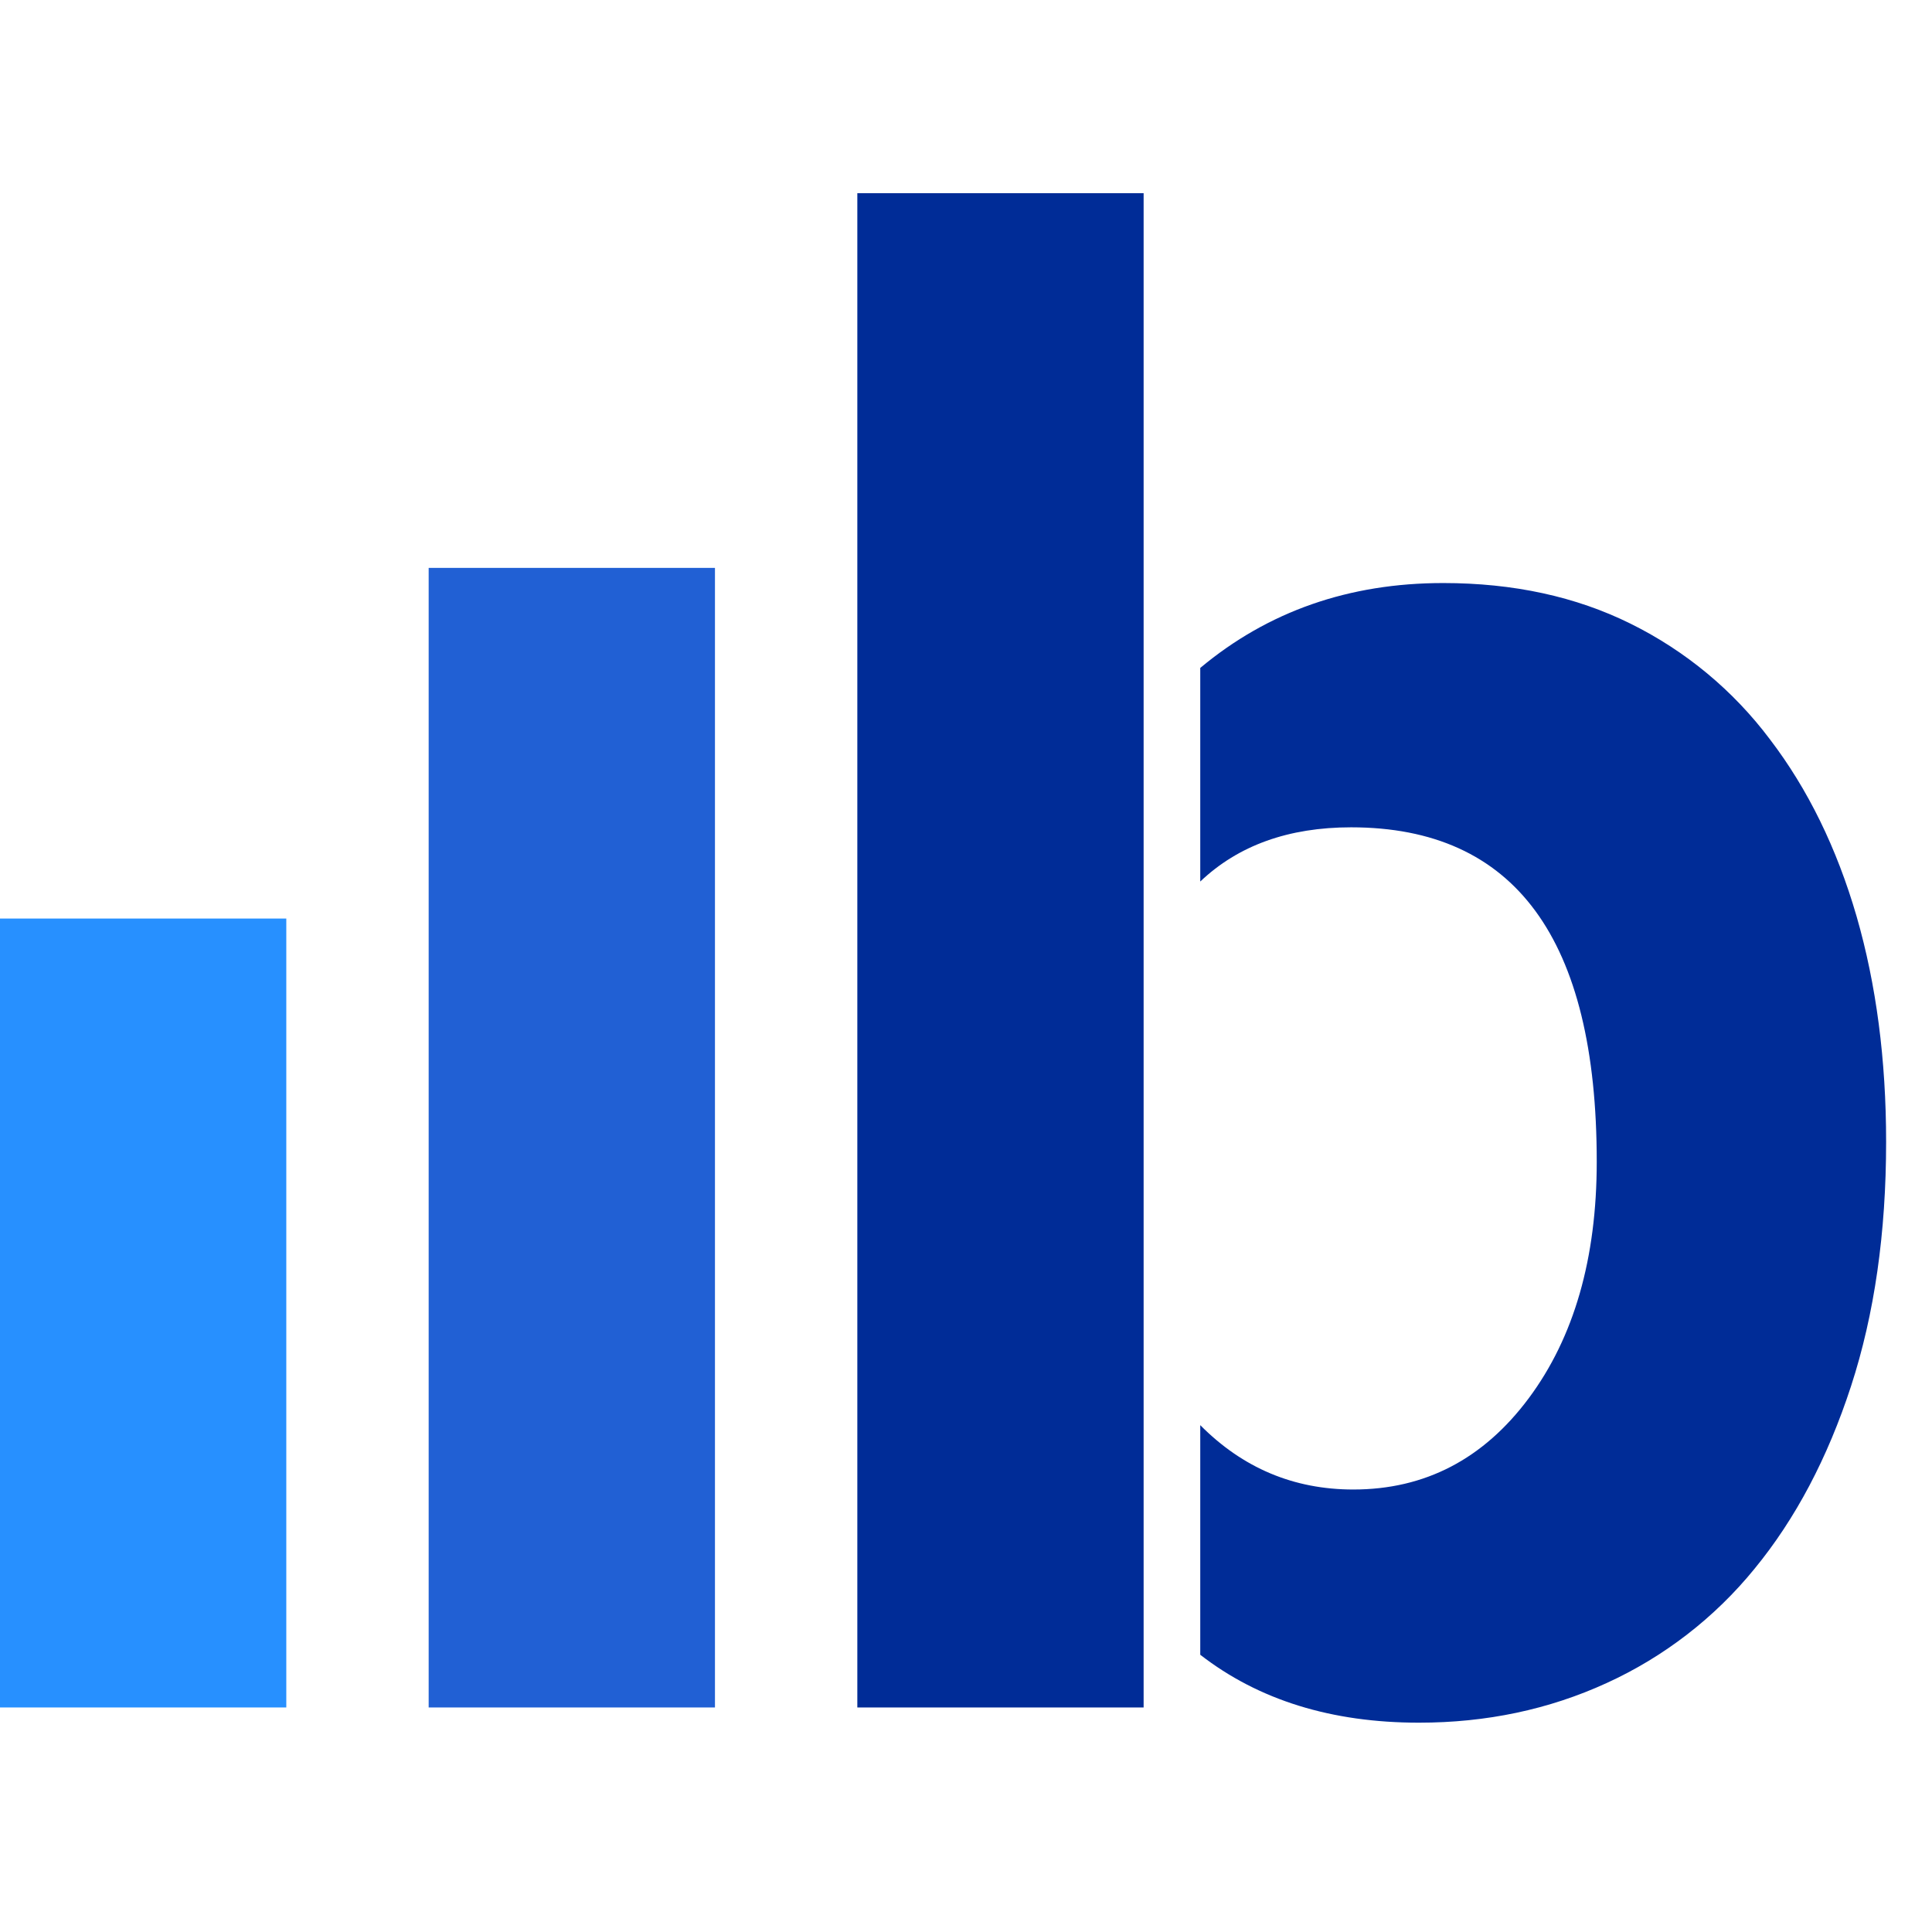
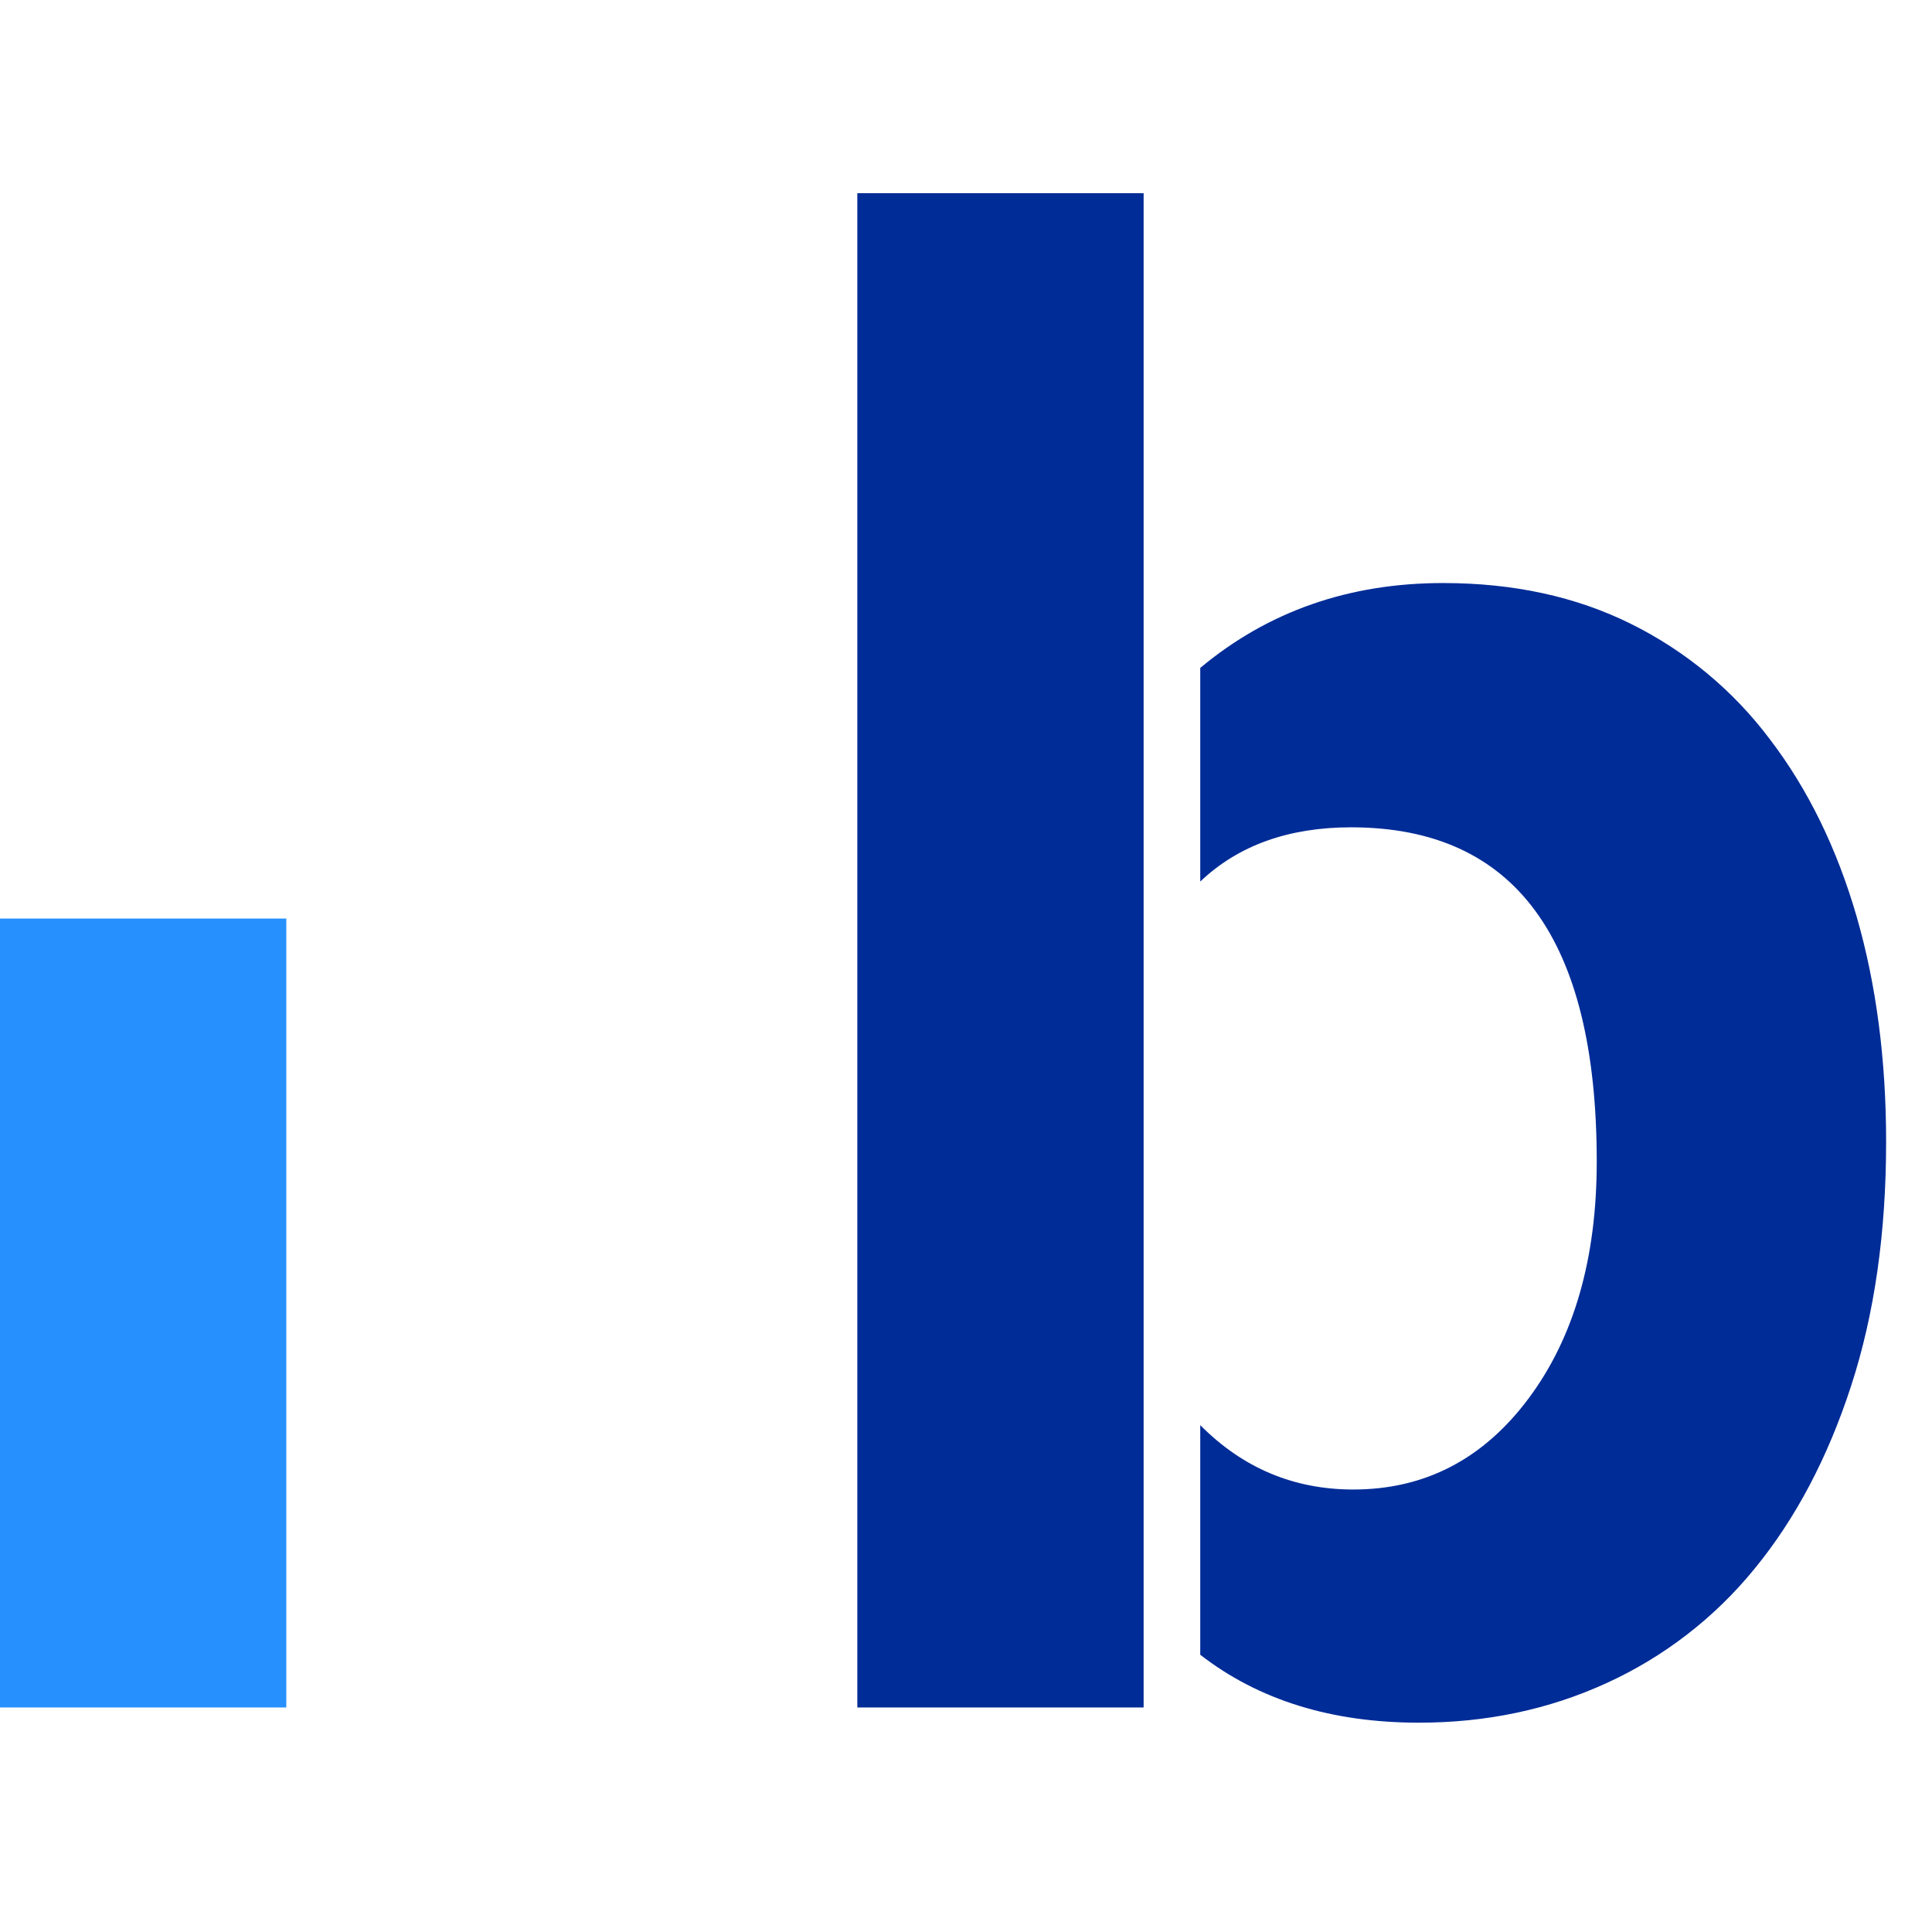
<svg xmlns="http://www.w3.org/2000/svg" width="32" height="32" viewBox="0 0 32 32" fill="none">
  <path fill-rule="evenodd" clip-rule="evenodd" d="M23.904 9.657C25.066 9.657 26.101 9.881 27.009 10.331C27.917 10.78 28.707 11.435 29.315 12.245C29.945 13.07 30.423 14.048 30.751 15.178C31.077 16.307 31.24 17.552 31.24 18.914C31.24 20.419 31.047 21.768 30.659 22.959C30.271 24.149 29.739 25.157 29.061 25.983C28.401 26.794 27.562 27.443 26.61 27.877C25.654 28.315 24.618 28.533 23.504 28.533C22.055 28.533 20.848 28.159 19.88 27.408V23.605C20.584 24.315 21.429 24.671 22.415 24.671C23.601 24.671 24.57 24.167 25.321 23.159C26.071 22.151 26.447 20.845 26.447 19.241C26.447 15.548 25.09 13.703 22.379 13.703C21.343 13.703 20.51 14.002 19.88 14.601V11.063C21.003 10.125 22.344 9.657 23.904 9.657ZM18.942 3.201V28.281H14.2V3.2H18.943L18.942 3.201Z" fill="#002C97" />
-   <path d="M11.842 28.281H7.1V9.406H11.842V28.281Z" fill="#2160D4" />
  <path d="M4.742 28.281H0V15.214H4.742V28.281Z" fill="#2790FF" />
</svg>